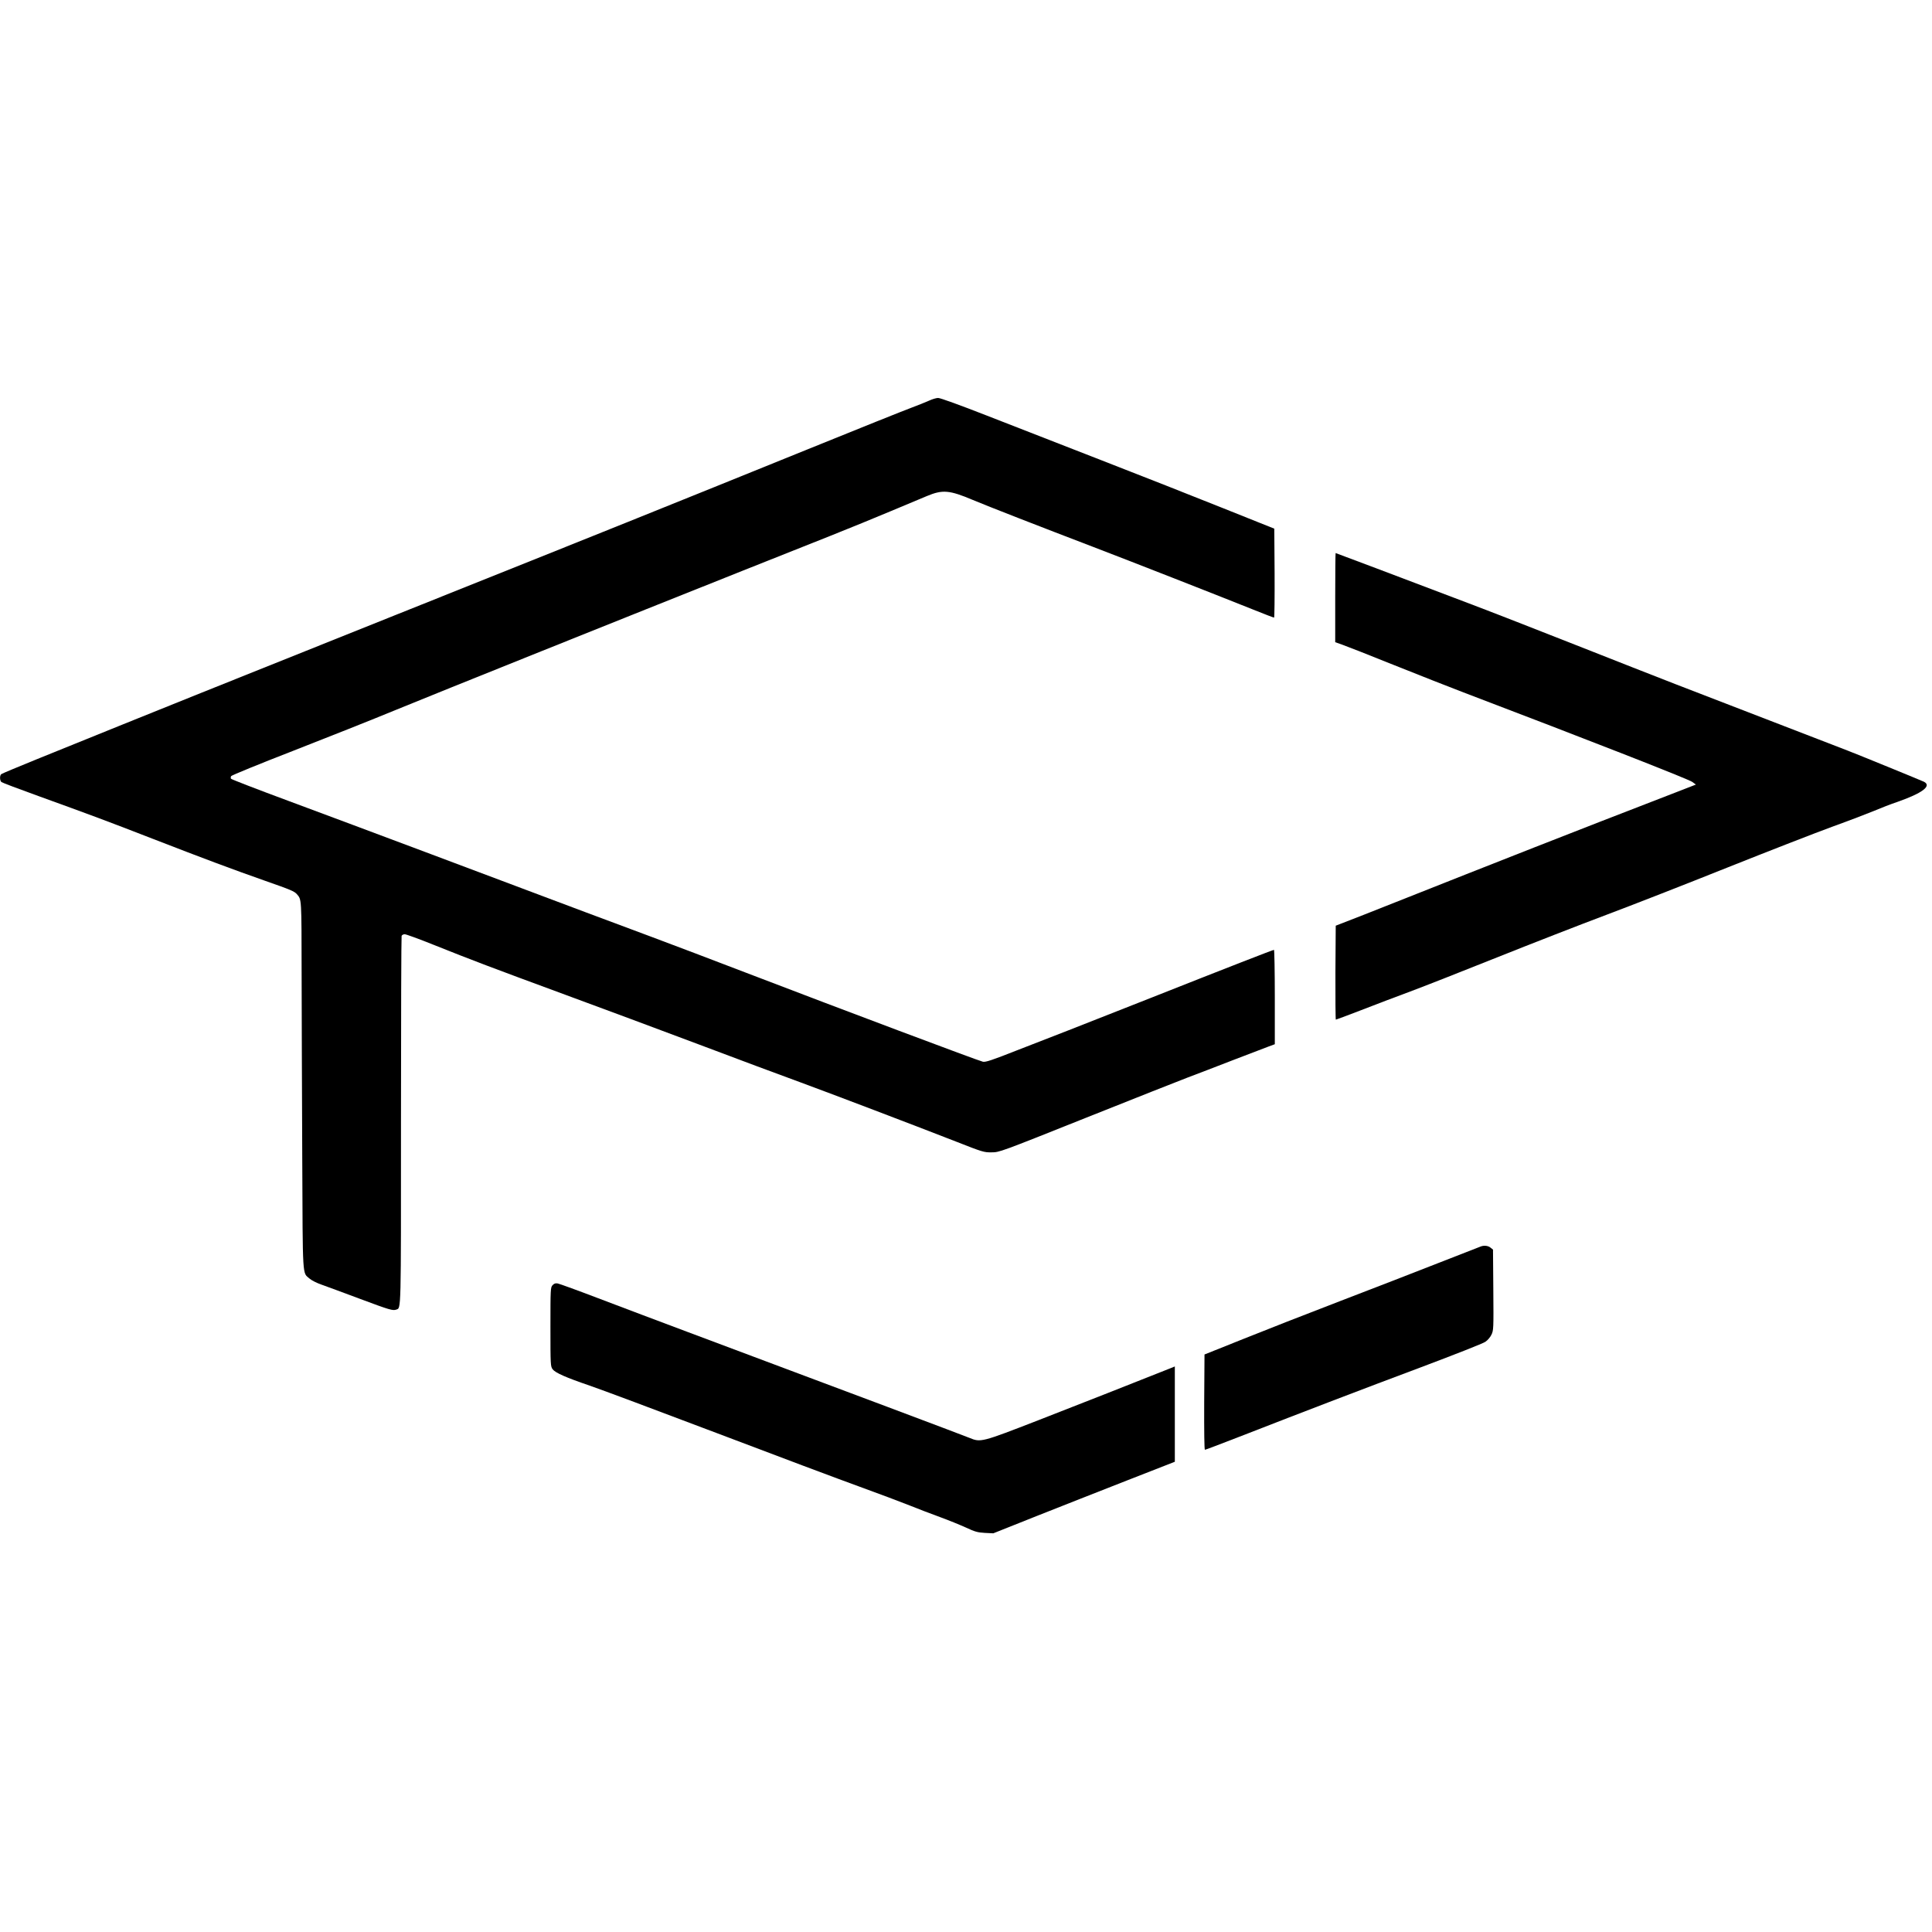
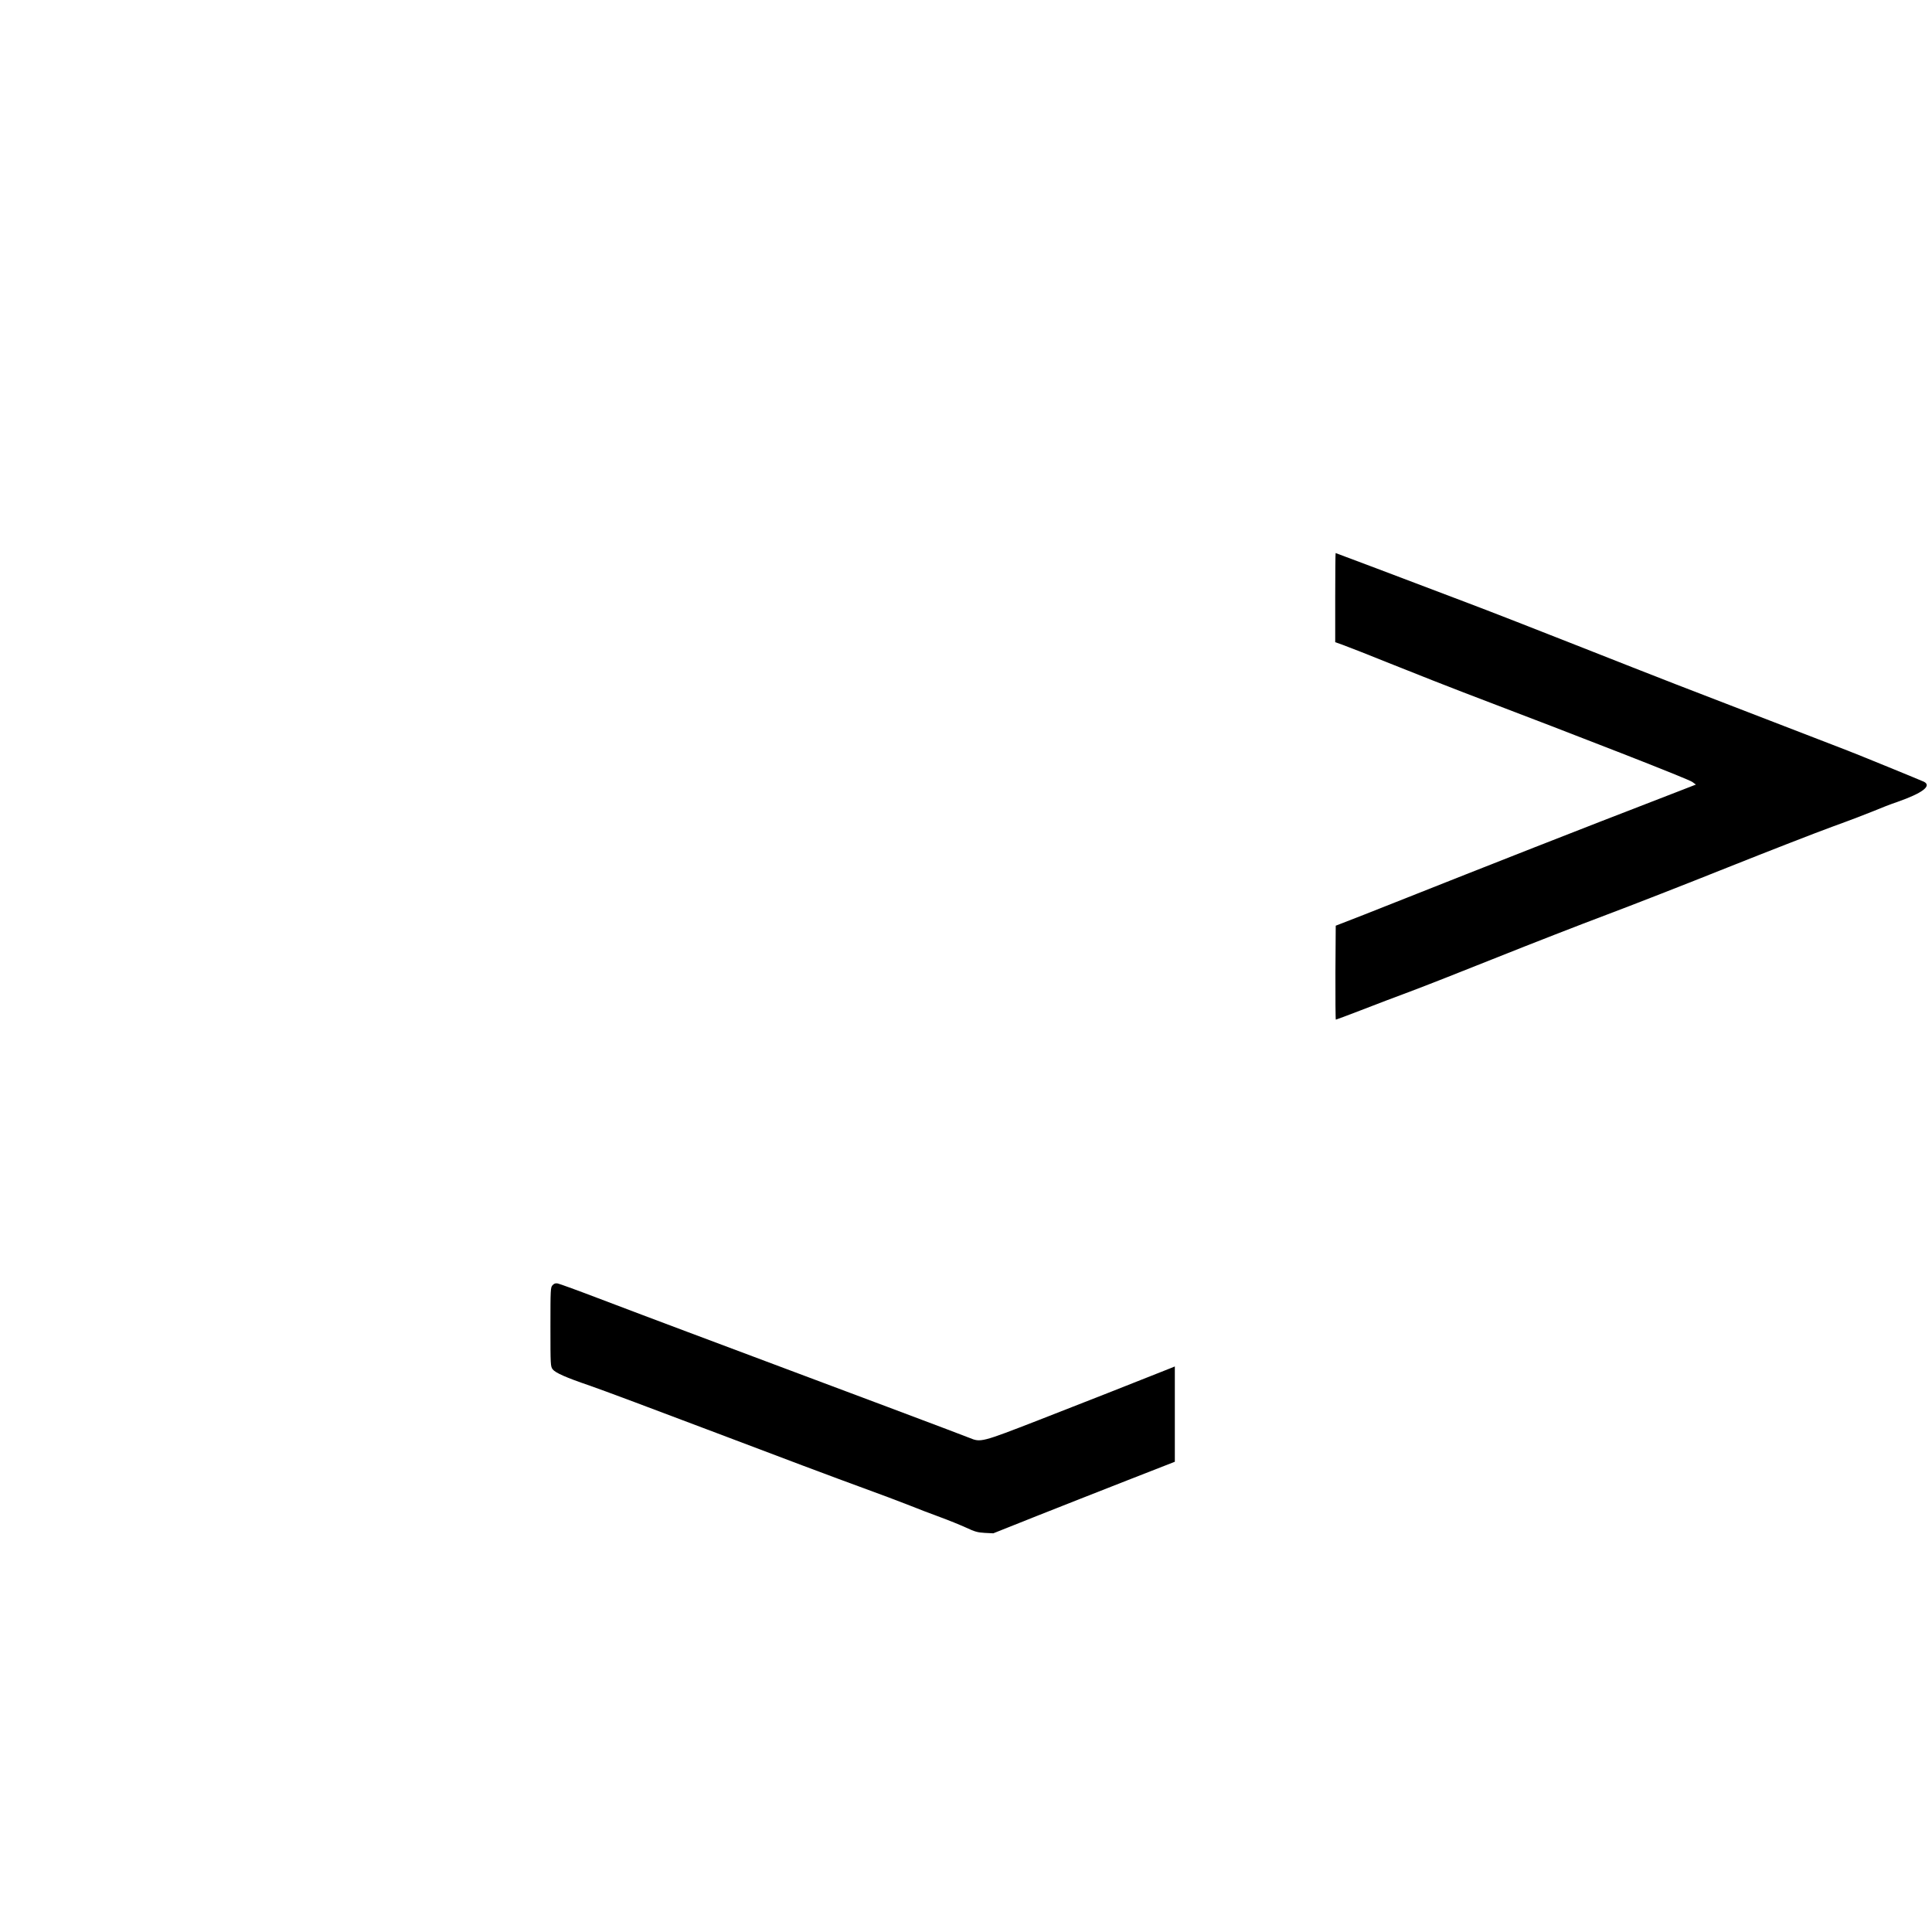
<svg xmlns="http://www.w3.org/2000/svg" version="1.0" width="1855pt" height="1855pt" viewBox="0 0 1855 1855" preserveAspectRatio="xMidYMid meet">
  <g transform="translate(0,1855) scale(0.1,-0.1)" fill="#000000" stroke="none">
-     <path d="M8920 14703 c-30 -14 -107 -44 -170 -68 -63 -23 -515 -204 -1005 -403 -1340 -543 -1919 -776 -3935 -1582 -1642 -657 -2226 -891 -3450 -1387 -184 -75 -341 -140 -348 -146 -16 -13 -15 -62 2 -76 7 -6 168 -67 357 -135 500 -181 649 -236 1099 -411 495 -192 763 -292 1070 -400 251 -88 286 -102 311 -131 45 -52 44 -33 45 -754 1 -377 3 -1171 6 -1765 5 -1196 0 -1110 71 -1172 18 -16 69 -42 113 -57 43 -15 210 -77 371 -137 286 -107 315 -115 348 -103 47 18 45 -55 45 1818 0 965 3 1761 6 1770 3 9 17 16 30 16 13 0 137 -45 276 -101 367 -147 560 -220 1263 -479 347 -127 927 -344 1290 -480 363 -137 797 -299 965 -360 328 -121 1069 -403 1500 -571 254 -100 268 -104 340 -103 75 0 79 1 905 331 457 182 895 356 975 386 80 30 276 105 435 167 160 61 316 121 348 133 l57 21 0 453 c0 249 -4 453 -8 453 -10 0 -429 -163 -1192 -465 -316 -125 -667 -263 -780 -307 -113 -44 -337 -131 -499 -194 -238 -94 -299 -114 -324 -108 -43 9 -1365 506 -2202 827 -379 145 -820 313 -980 372 -297 110 -684 255 -2120 795 -451 169 -1065 399 -1365 510 -300 111 -548 207 -552 213 -4 6 -3 17 1 25 5 8 271 117 593 242 321 125 771 304 999 398 389 160 2212 891 3324 1334 275 109 649 258 830 330 182 72 447 181 590 241 143 60 298 125 344 144 151 63 216 58 441 -37 145 -61 638 -253 1161 -453 386 -148 1129 -439 1534 -601 104 -42 193 -76 198 -76 4 0 6 192 5 427 l-3 427 -495 198 c-272 109 -794 315 -1160 457 -366 143 -862 336 -1103 430 -261 102 -451 171 -470 170 -18 0 -57 -12 -87 -26z" />
    <path d="M12820 12812 l0 -428 68 -24 c37 -13 262 -101 500 -197 238 -95 529 -210 645 -254 1242 -473 2180 -840 2216 -867 l34 -25 -149 -58 c-82 -32 -423 -164 -759 -294 -335 -130 -923 -361 -1305 -512 -382 -152 -819 -325 -970 -384 l-275 -107 -3 -451 c-1 -248 1 -451 4 -451 4 0 113 41 243 91 130 51 342 131 471 179 129 48 505 196 835 328 330 132 800 315 1045 407 245 92 770 297 1167 456 396 158 851 335 1010 393 158 57 338 126 398 151 61 26 161 65 224 86 239 84 331 153 254 193 -30 14 -628 259 -735 300 -99 38 -1299 501 -1648 636 -173 67 -603 236 -955 375 -352 139 -818 321 -1035 403 -659 250 -1272 482 -1276 482 -2 0 -4 -193 -4 -428z" />
-     <path d="M14220 6583 c-8 -3 -190 -74 -405 -158 -214 -84 -644 -251 -955 -370 -310 -119 -729 -283 -930 -364 l-365 -146 -3 -457 c-1 -287 1 -458 7 -458 6 0 155 57 333 126 660 257 1169 452 1738 665 322 121 602 231 622 246 21 14 47 44 58 68 20 41 21 56 18 430 l-3 387 -24 19 c-22 18 -59 23 -91 12z" />
    <path d="M5305 6210 c-19 -21 -20 -37 -20 -400 0 -369 1 -379 21 -407 26 -34 127 -79 359 -158 94 -32 638 -235 1210 -452 571 -217 1192 -450 1380 -518 187 -68 403 -149 480 -180 77 -31 207 -81 290 -111 82 -30 195 -76 250 -101 86 -40 111 -47 181 -51 l81 -4 414 165 c228 90 620 245 871 343 l458 179 0 457 0 458 -47 -19 c-311 -124 -872 -345 -1263 -497 -548 -213 -554 -214 -661 -170 -55 23 -1138 430 -2709 1018 -250 94 -626 235 -835 315 -209 80 -394 147 -410 150 -23 4 -35 -1 -50 -17z" />
  </g>
</svg>